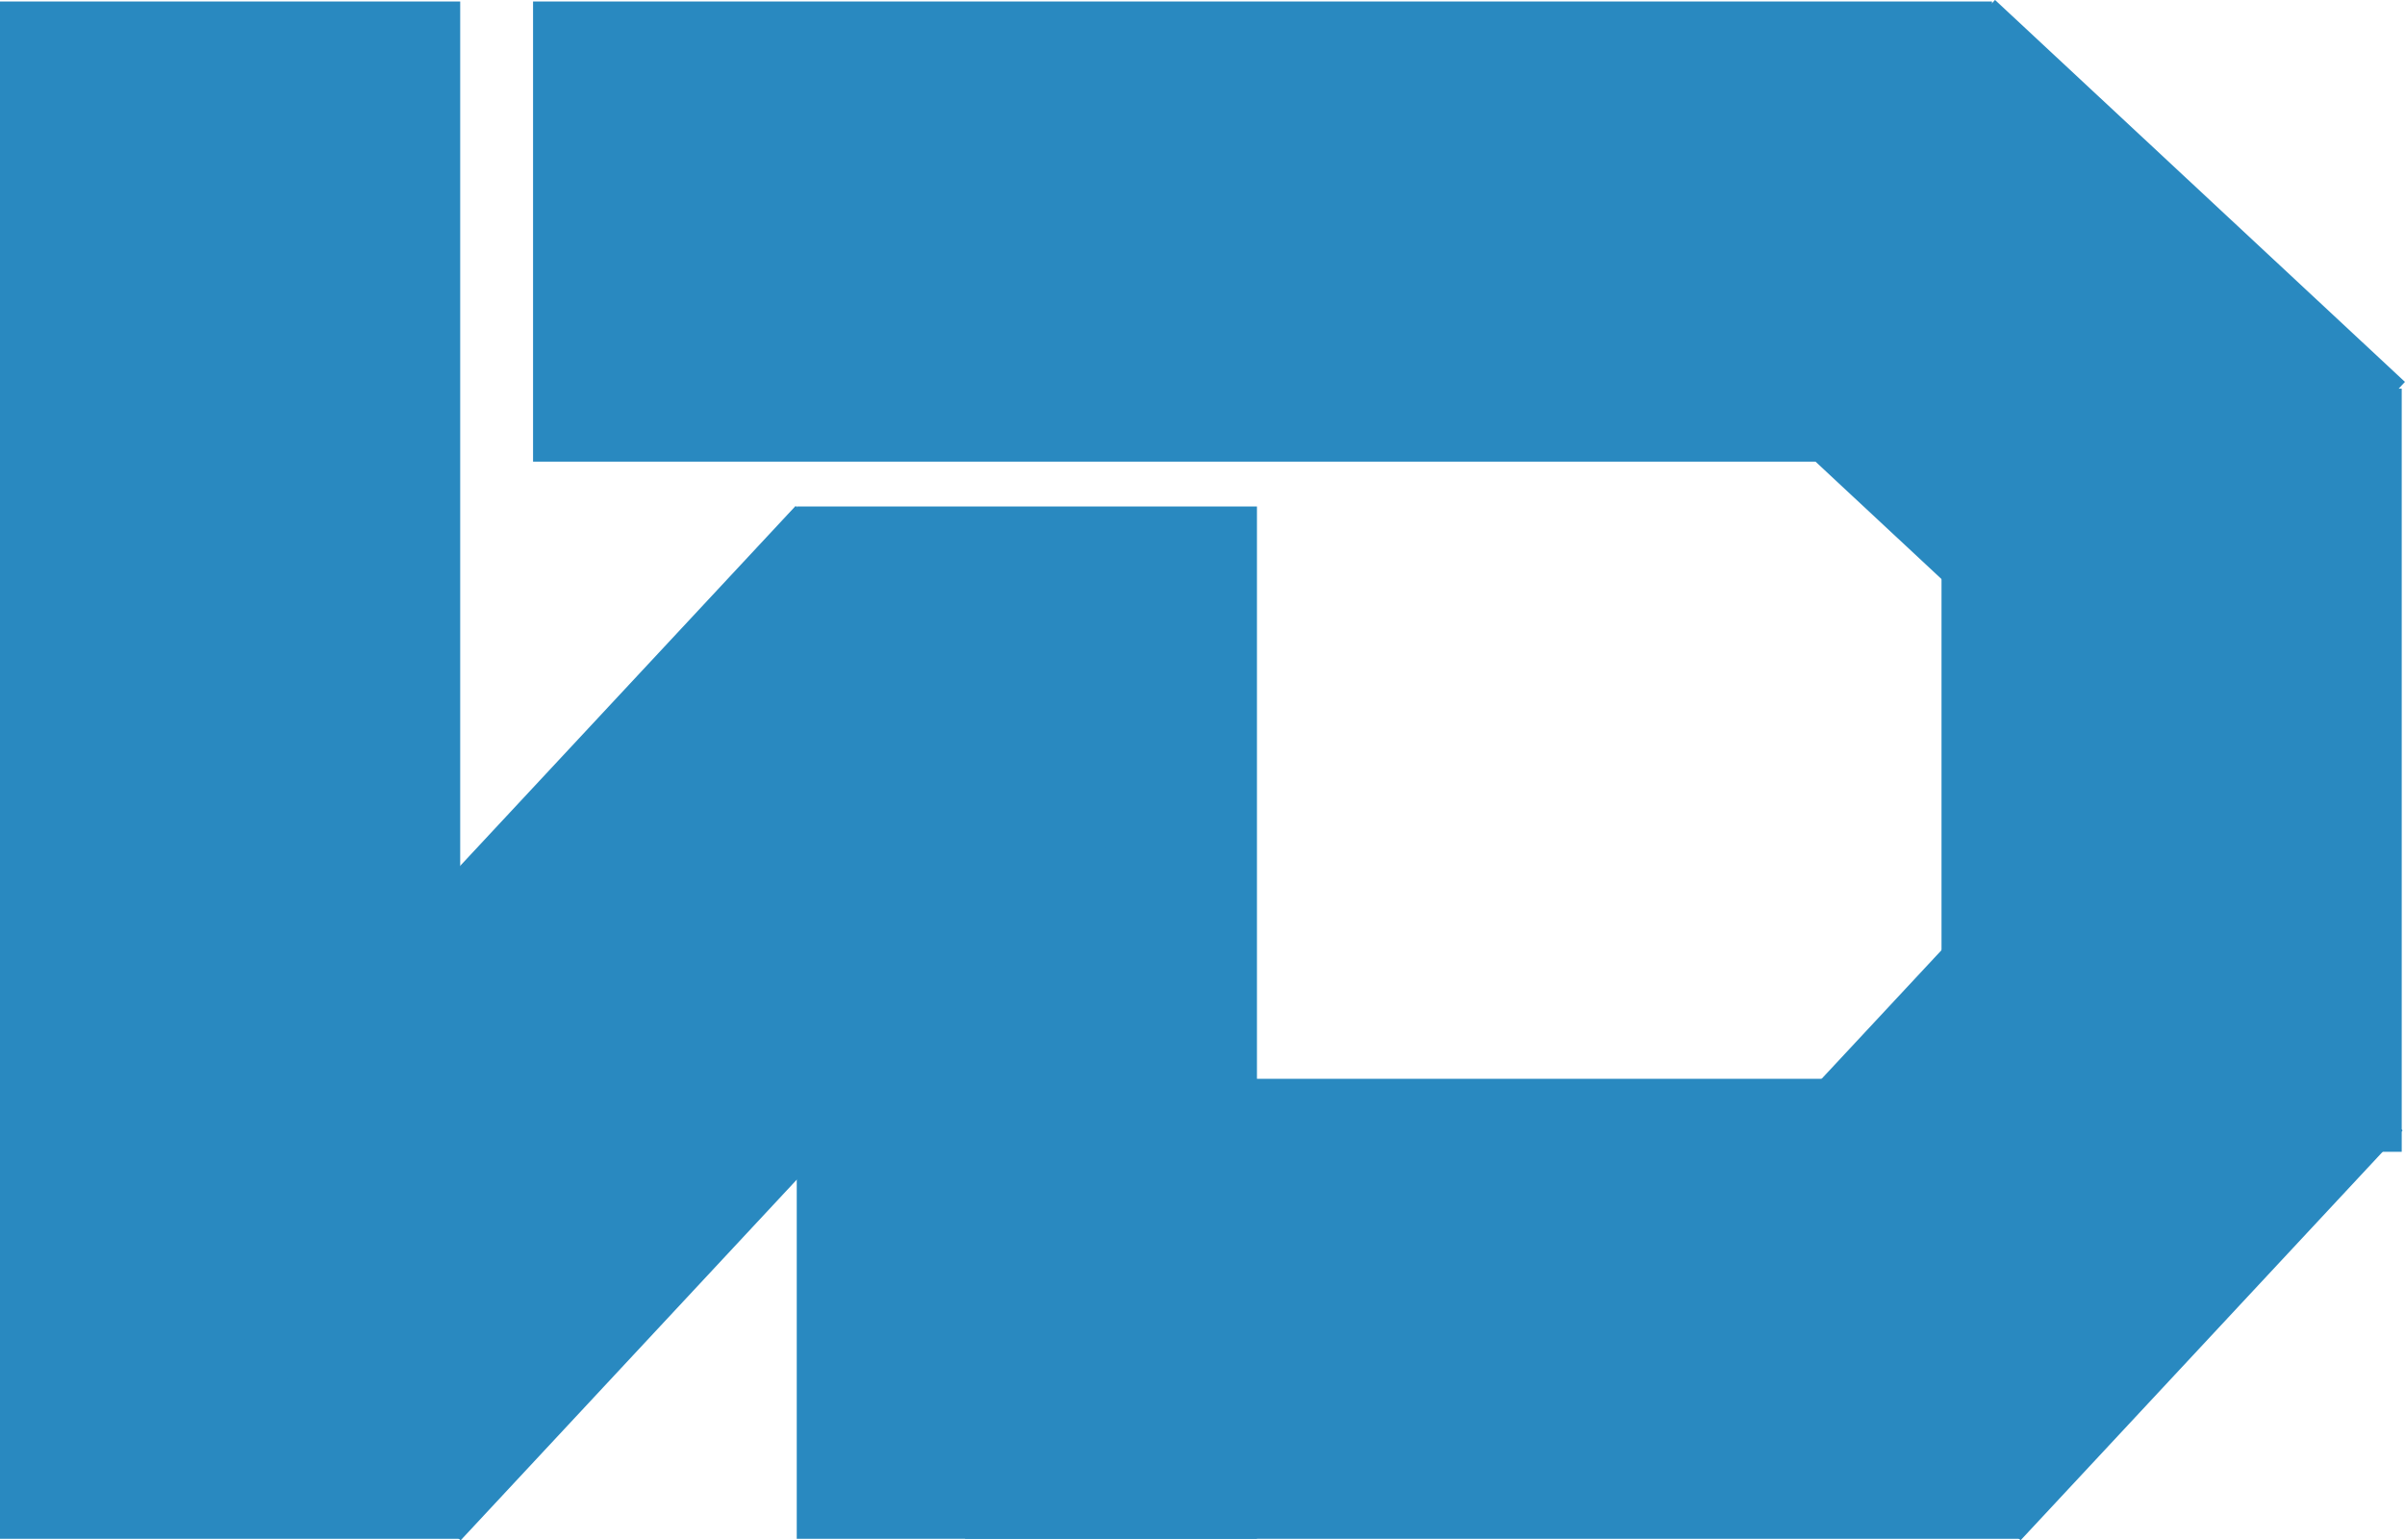
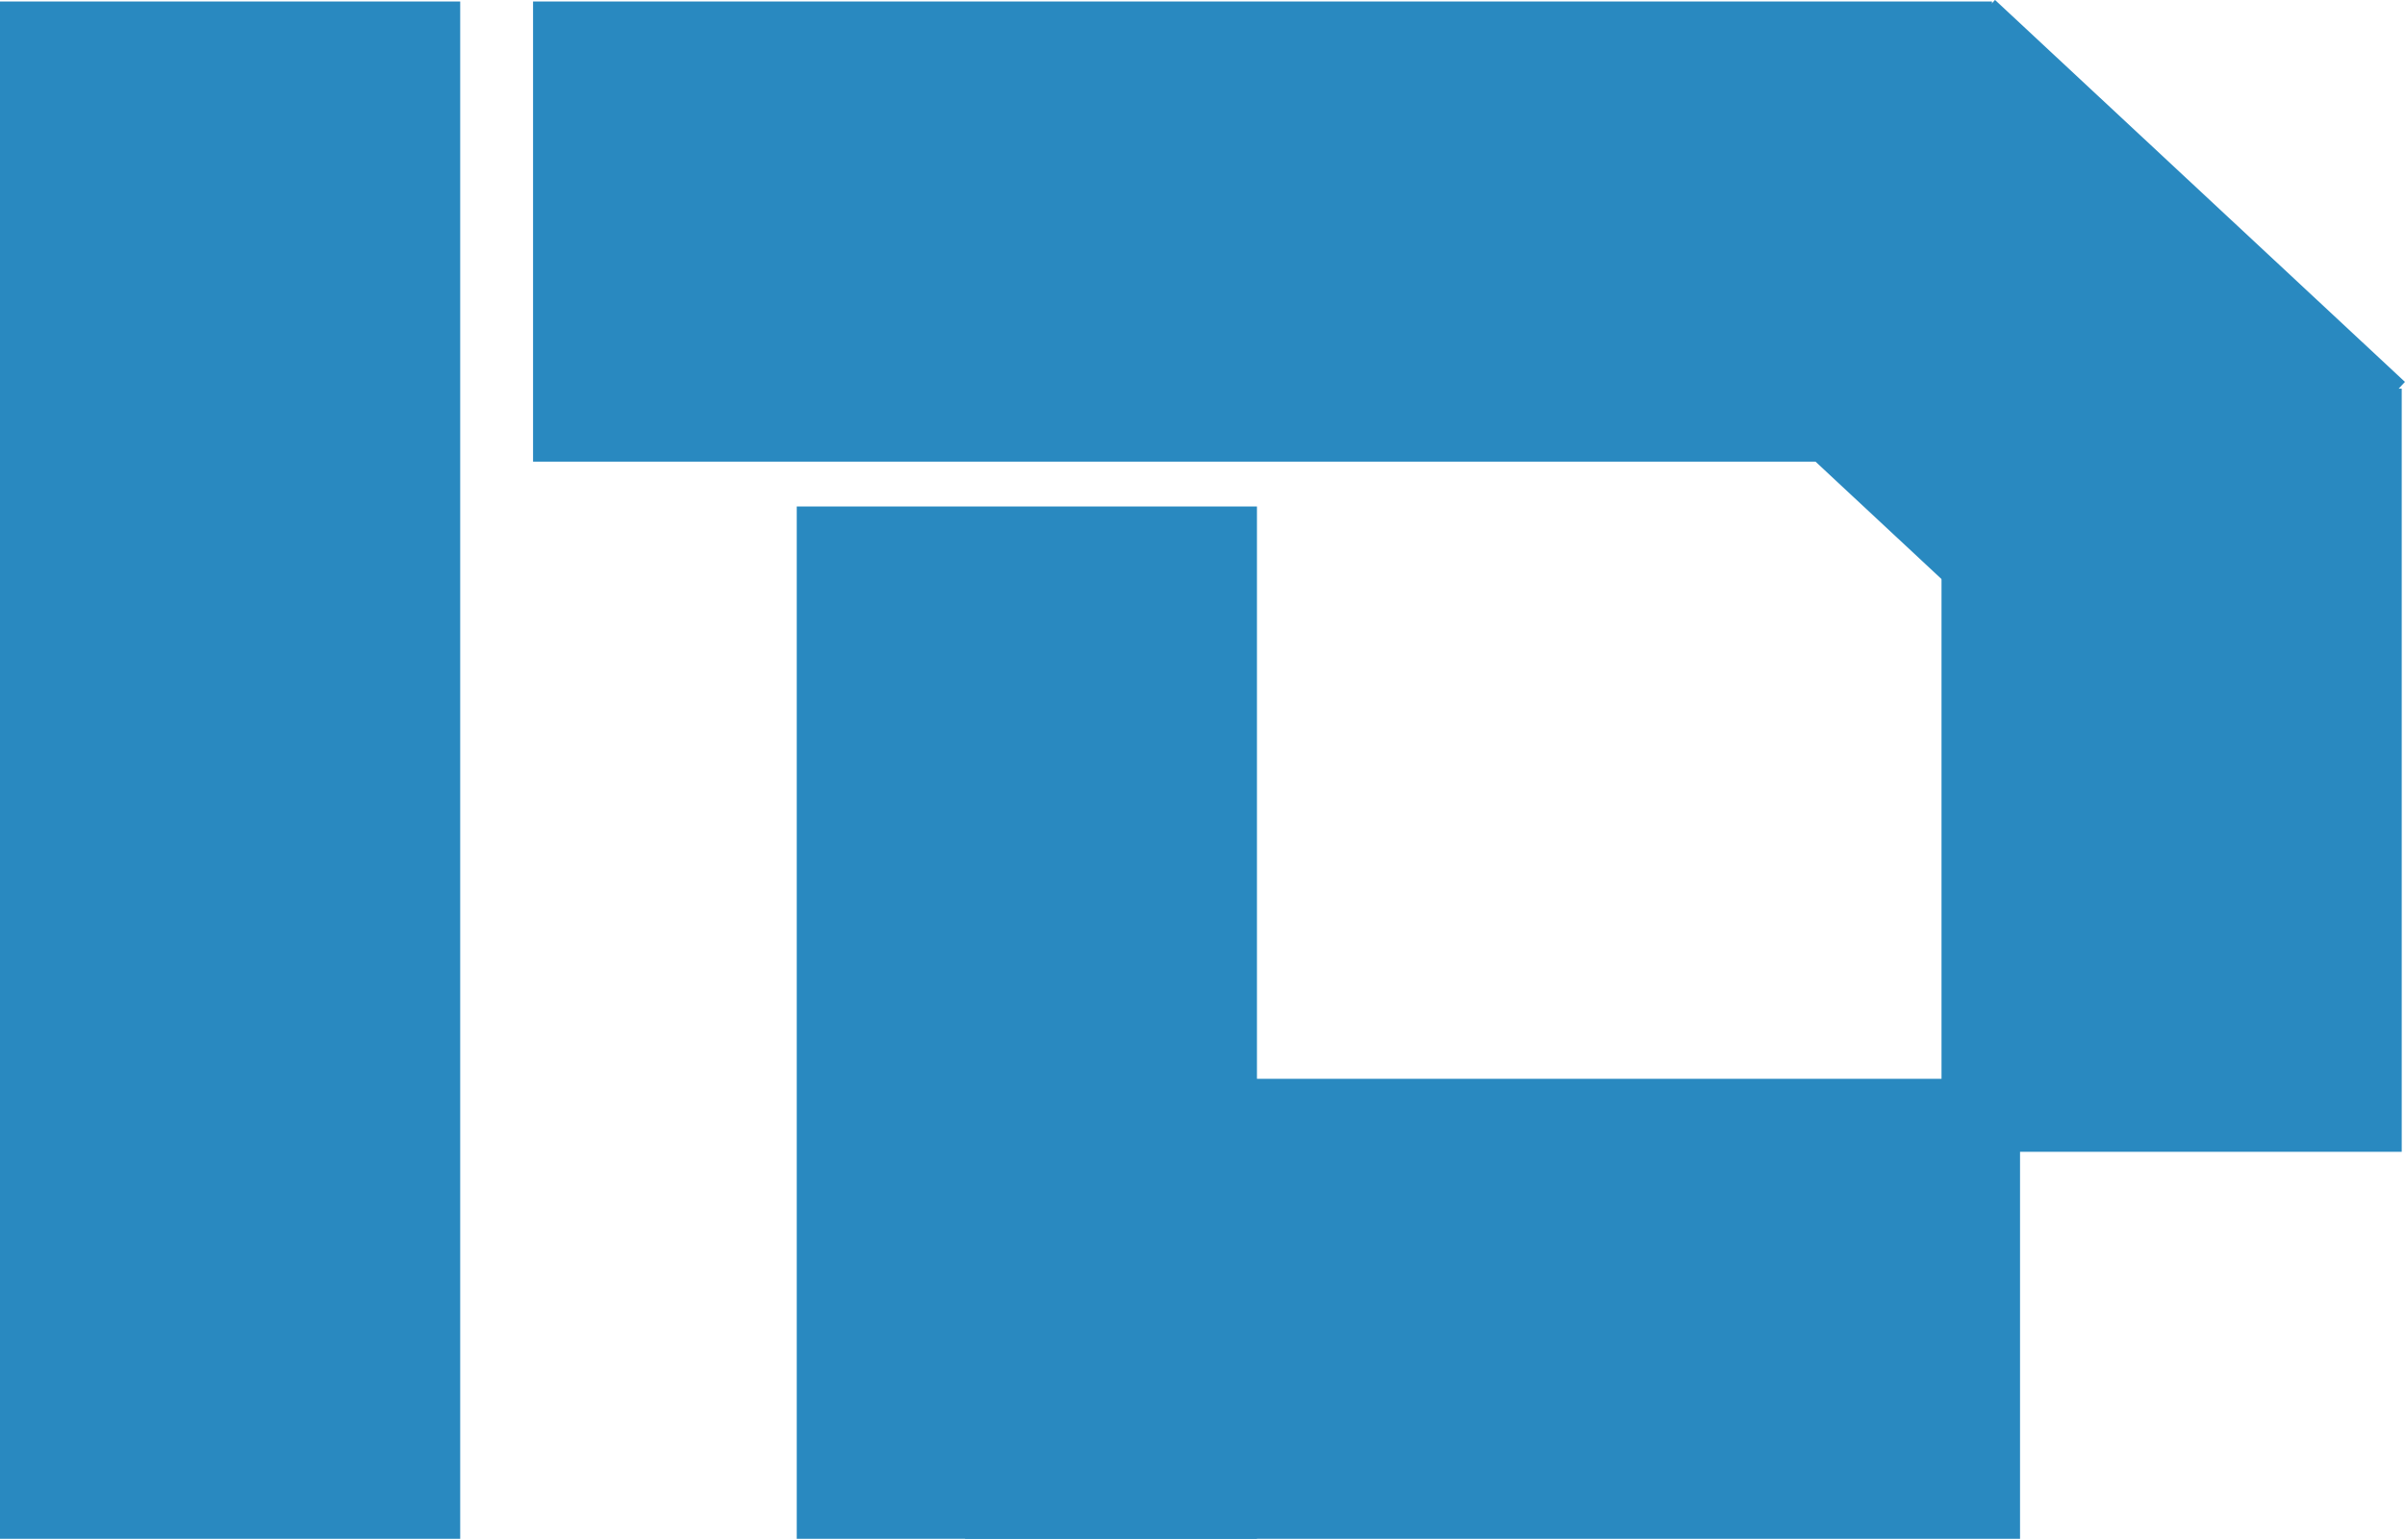
<svg xmlns="http://www.w3.org/2000/svg" width="161.43" height="103.4" viewBox="0 0 161.43 103.4">
  <g id="レイヤー_2" data-name="レイヤー 2">
    <g id="レイヤー_1-2" data-name="レイヤー 1">
      <rect y="0.1" width="30.89" height="103.2" style="fill:#2989c0" />
      <rect x="130.32" y="26.09" width="30.89" height="51.23" style="fill:#2989c0" />
      <rect x="53.48" y="34" width="30.89" height="69.3" style="fill:#2989c0" />
      <rect x="64.78" y="72.42" width="70.81" height="30.88" style="fill:#2989c0" />
      <rect x="35.78" y="0.1" width="97.93" height="30.89" style="fill:#2989c0" />
-       <rect x="9.09" y="53.24" width="66.13" height="30.89" transform="translate(-36.83 52.7) rotate(-47.02)" style="fill:#2989c0" />
-       <rect x="118.34" y="63.67" width="37.61" height="30.89" transform="translate(-14.23 125.51) rotate(-47.02)" style="fill:#2989c0" />
      <rect x="121.7" y="5.31" width="30.89" height="37.61" transform="translate(26 108.01) rotate(-47.02)" style="fill:#2989c0" />
    </g>
  </g>
</svg>